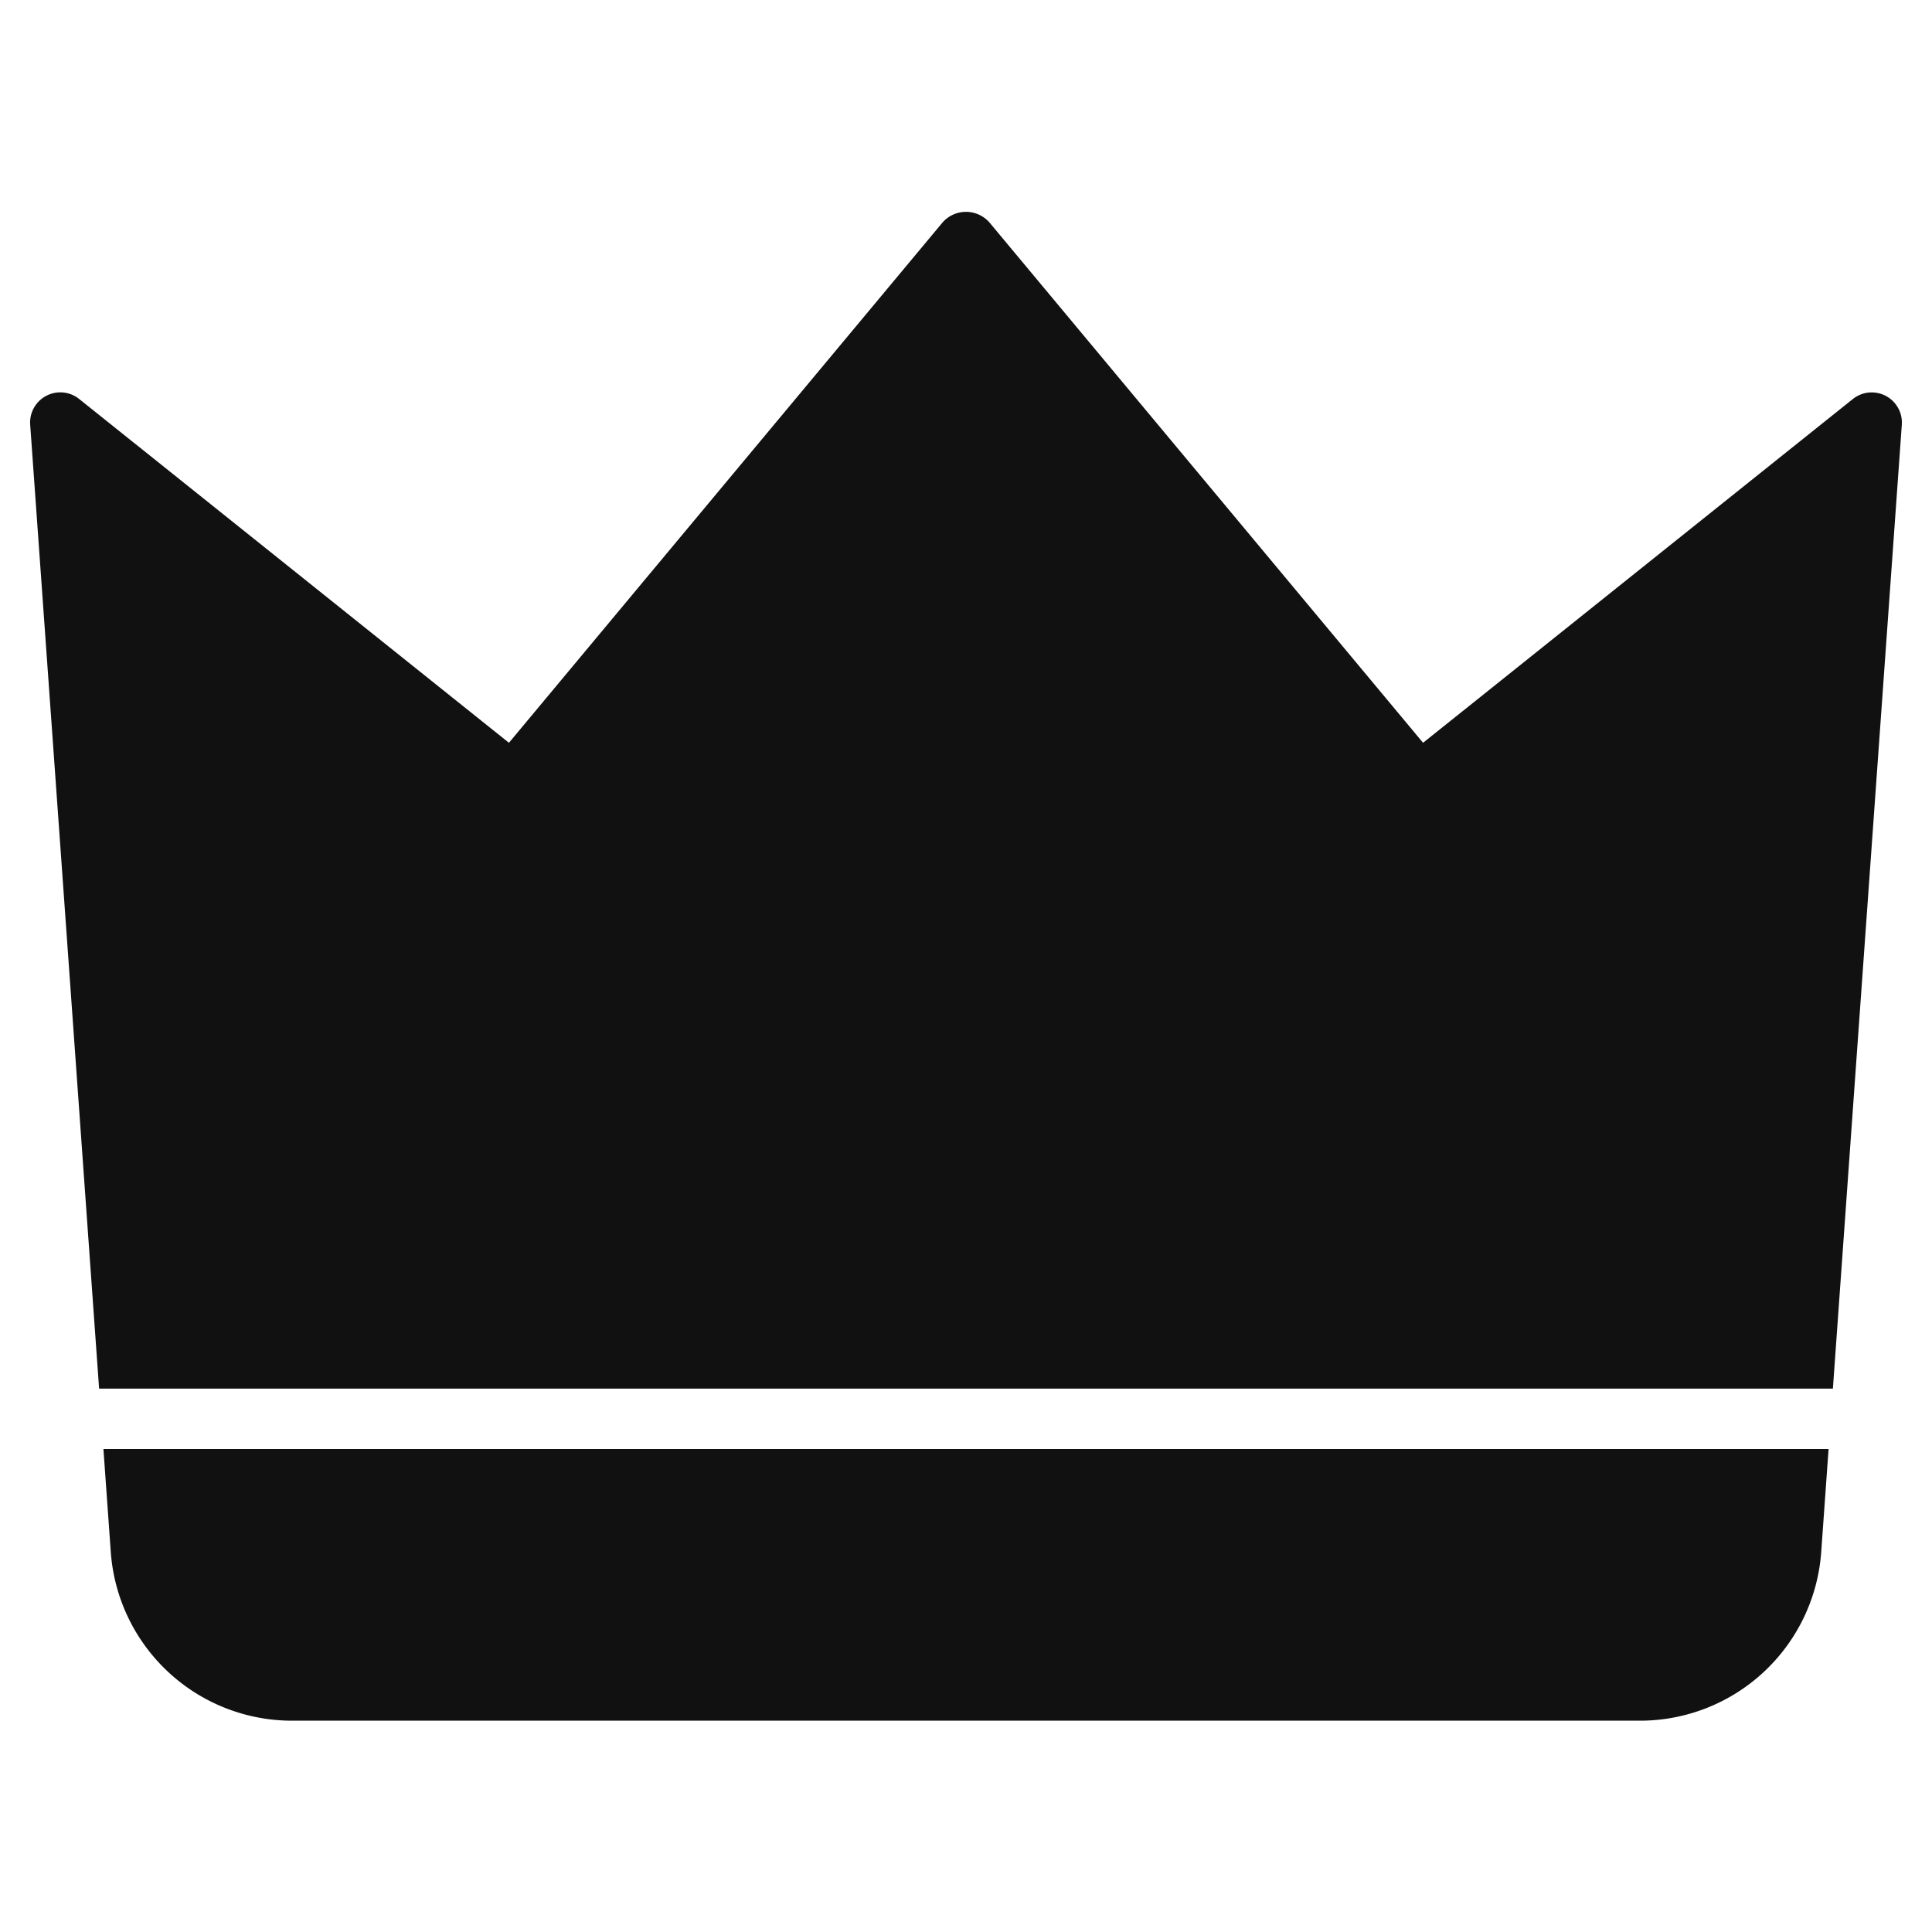
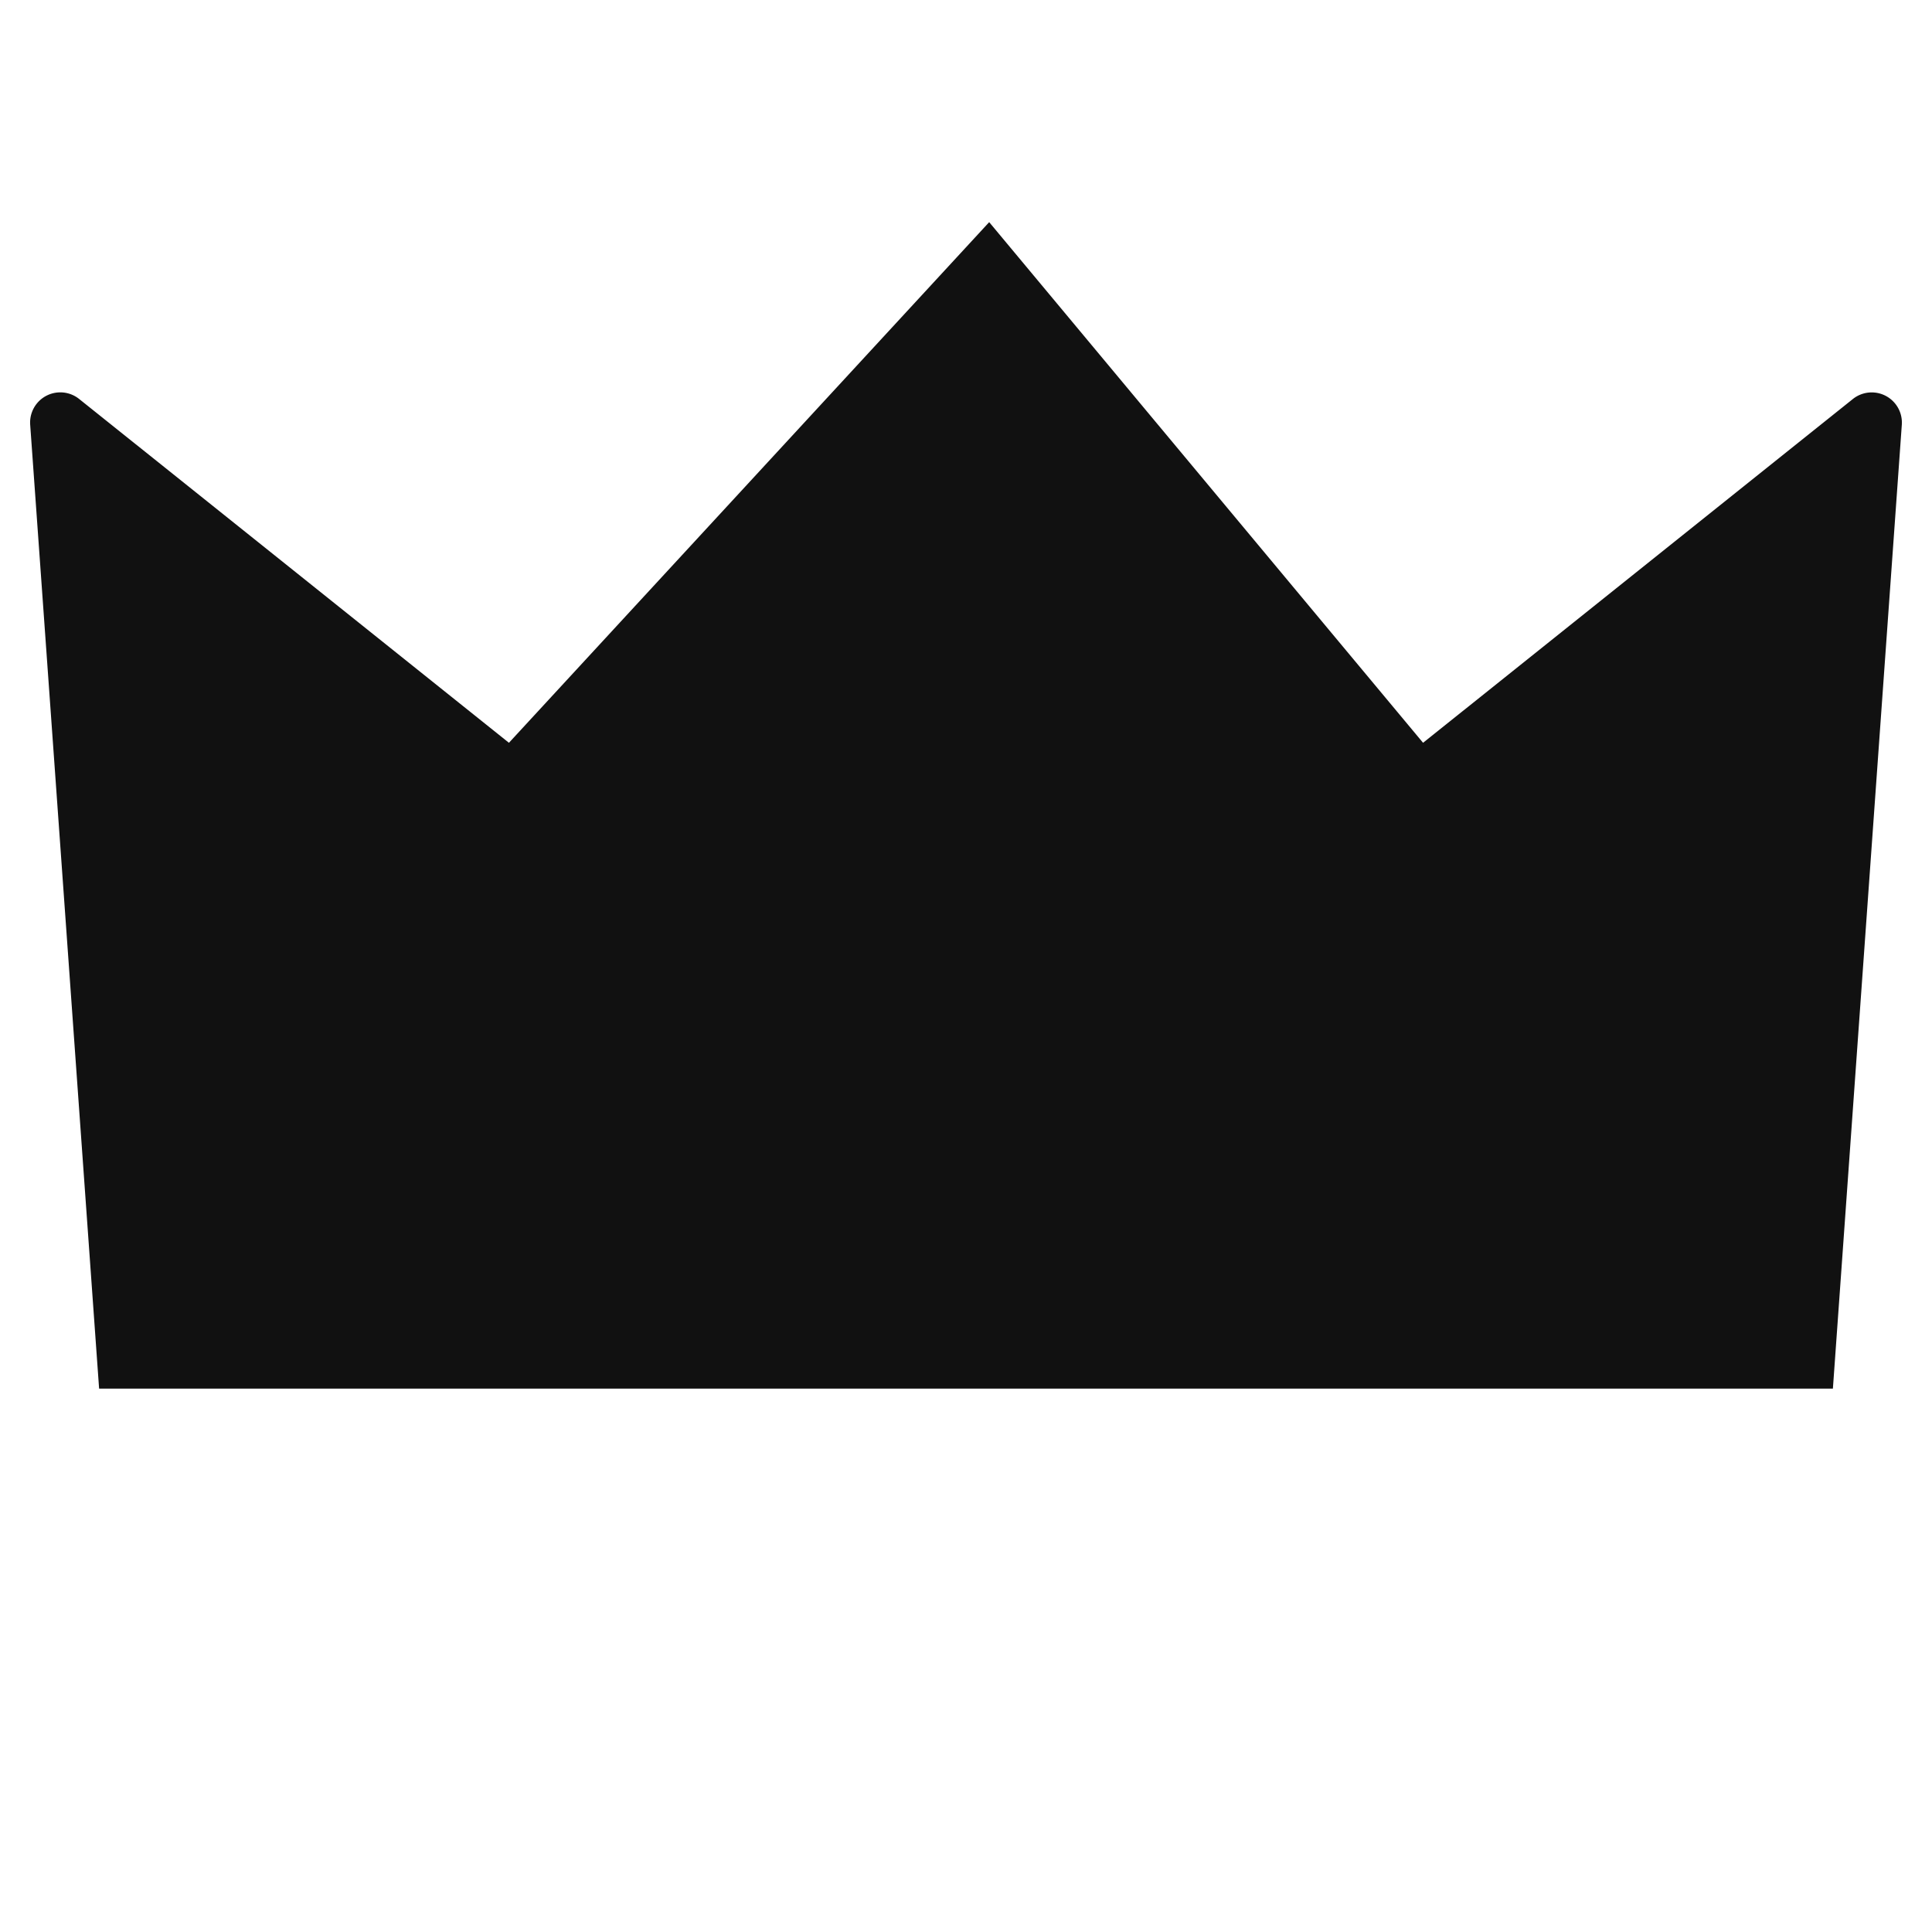
<svg xmlns="http://www.w3.org/2000/svg" viewBox="0 0 64 64" width="64" height="64">
  <g class="nc-icon-wrapper" stroke="none" fill="#111111">
-     <path d="M60.717,46,63,14.071a1,1,0,0,0-1.623-.852L47.141,24.606,32.768,7.359a1.035,1.035,0,0,0-1.536,0L16.859,24.606,2.625,13.219A1,1,0,0,0,1,14.071L3.283,46Z" fill="#111111" />
-     <path data-color="color-2" d="M3.426,48l.245,3.428A6.02,6.02,0,0,0,9.656,57H54.344a6.02,6.02,0,0,0,5.985-5.572L60.574,48Z" />
+     <path d="M60.717,46,63,14.071a1,1,0,0,0-1.623-.852L47.141,24.606,32.768,7.359L16.859,24.606,2.625,13.219A1,1,0,0,0,1,14.071L3.283,46Z" fill="#111111" />
  </g>
</svg>